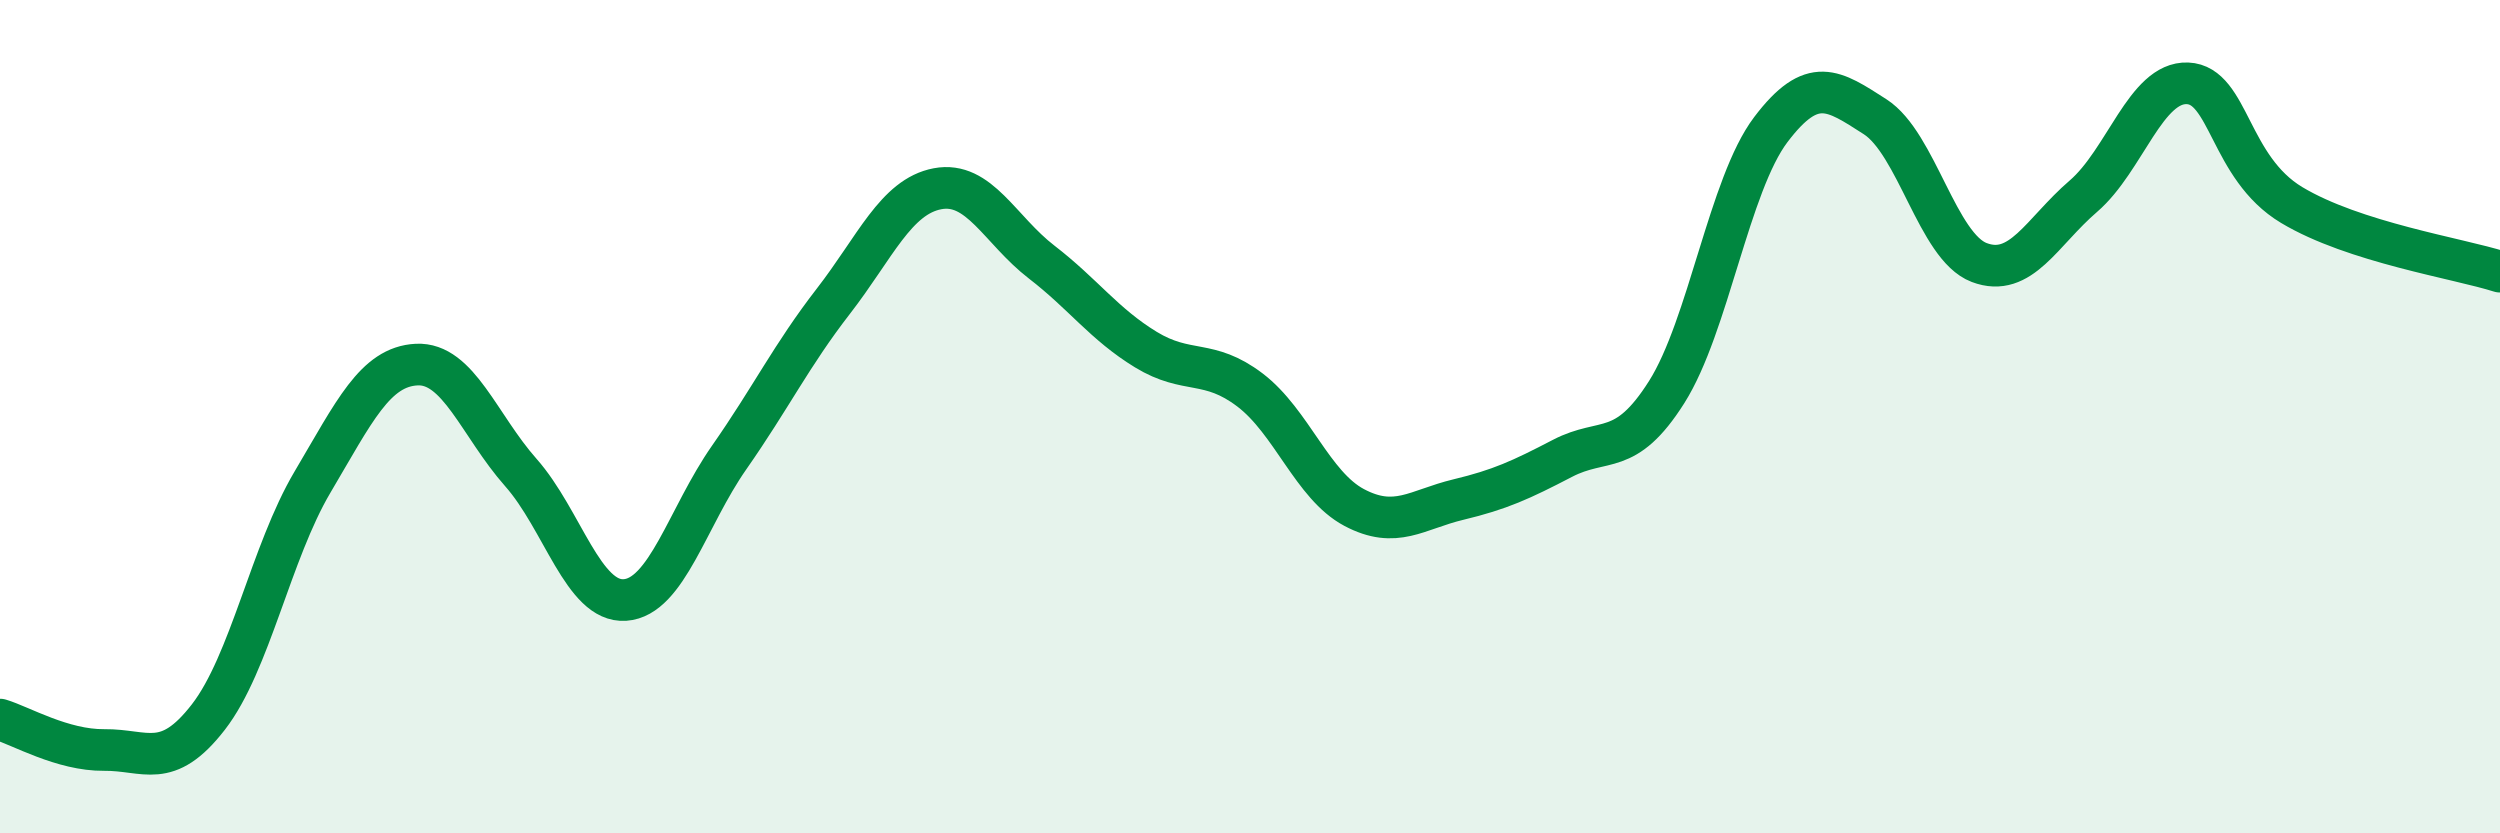
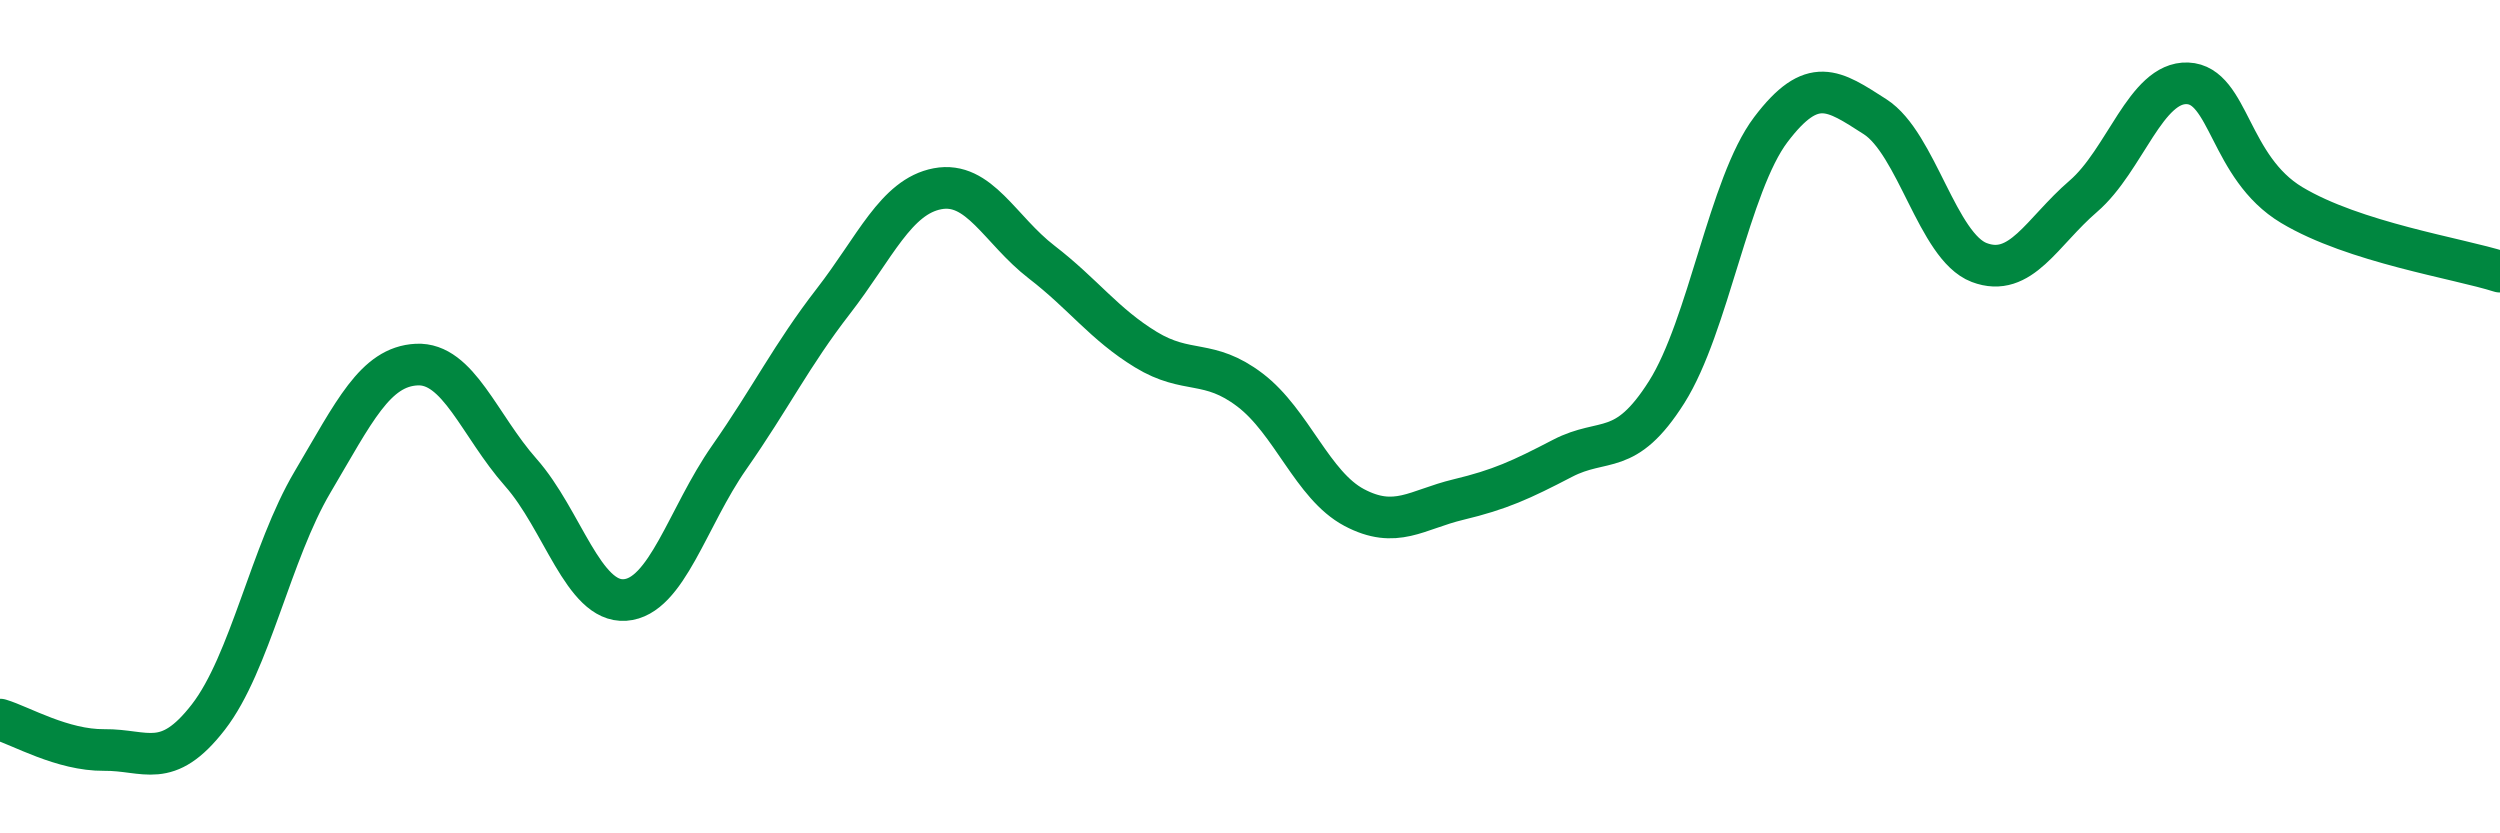
<svg xmlns="http://www.w3.org/2000/svg" width="60" height="20" viewBox="0 0 60 20">
-   <path d="M 0,17.27 C 0.5,17.42 1.5,18.01 2.5,18 C 3.5,17.99 4,18.5 5,17.21 C 6,15.92 6.5,13.26 7.5,11.57 C 8.5,9.88 9,8.8 10,8.75 C 11,8.7 11.5,10.21 12.5,11.34 C 13.5,12.47 14,14.47 15,14.4 C 16,14.33 16.5,12.41 17.5,10.98 C 18.5,9.55 19,8.52 20,7.23 C 21,5.94 21.5,4.72 22.5,4.53 C 23.5,4.34 24,5.52 25,6.29 C 26,7.06 26.5,7.78 27.5,8.39 C 28.5,9 29,8.6 30,9.36 C 31,10.12 31.5,11.65 32.5,12.18 C 33.5,12.71 34,12.23 35,11.99 C 36,11.75 36.5,11.52 37.5,11 C 38.5,10.48 39,10.99 40,9.41 C 41,7.83 41.5,4.43 42.5,3.11 C 43.5,1.79 44,2.16 45,2.8 C 46,3.44 46.5,5.92 47.5,6.3 C 48.5,6.68 49,5.57 50,4.71 C 51,3.85 51.5,1.96 52.5,2 C 53.5,2.04 53.5,4.02 55,4.92 C 56.5,5.82 59,6.2 60,6.52L60 20L0 20Z" fill="#008740" opacity="0.1" stroke-linecap="round" stroke-linejoin="round" />
  <path d="M 0,17.27 C 0.5,17.42 1.5,18.01 2.5,18 C 3.5,17.99 4,18.5 5,17.21 C 6,15.92 6.5,13.26 7.5,11.57 C 8.5,9.88 9,8.8 10,8.75 C 11,8.7 11.5,10.21 12.5,11.34 C 13.5,12.47 14,14.47 15,14.4 C 16,14.33 16.5,12.41 17.5,10.98 C 18.5,9.55 19,8.52 20,7.23 C 21,5.94 21.5,4.72 22.5,4.53 C 23.5,4.34 24,5.52 25,6.29 C 26,7.06 26.5,7.78 27.5,8.39 C 28.5,9 29,8.6 30,9.36 C 31,10.12 31.5,11.65 32.5,12.18 C 33.5,12.71 34,12.23 35,11.99 C 36,11.75 36.5,11.52 37.5,11 C 38.5,10.48 39,10.99 40,9.41 C 41,7.83 41.5,4.43 42.5,3.11 C 43.5,1.79 44,2.16 45,2.8 C 46,3.44 46.5,5.92 47.5,6.3 C 48.5,6.68 49,5.57 50,4.71 C 51,3.85 51.5,1.96 52.5,2 C 53.5,2.04 53.5,4.02 55,4.92 C 56.5,5.82 59,6.2 60,6.52" stroke="#008740" stroke-width="1" fill="none" stroke-linecap="round" stroke-linejoin="round" />
</svg>